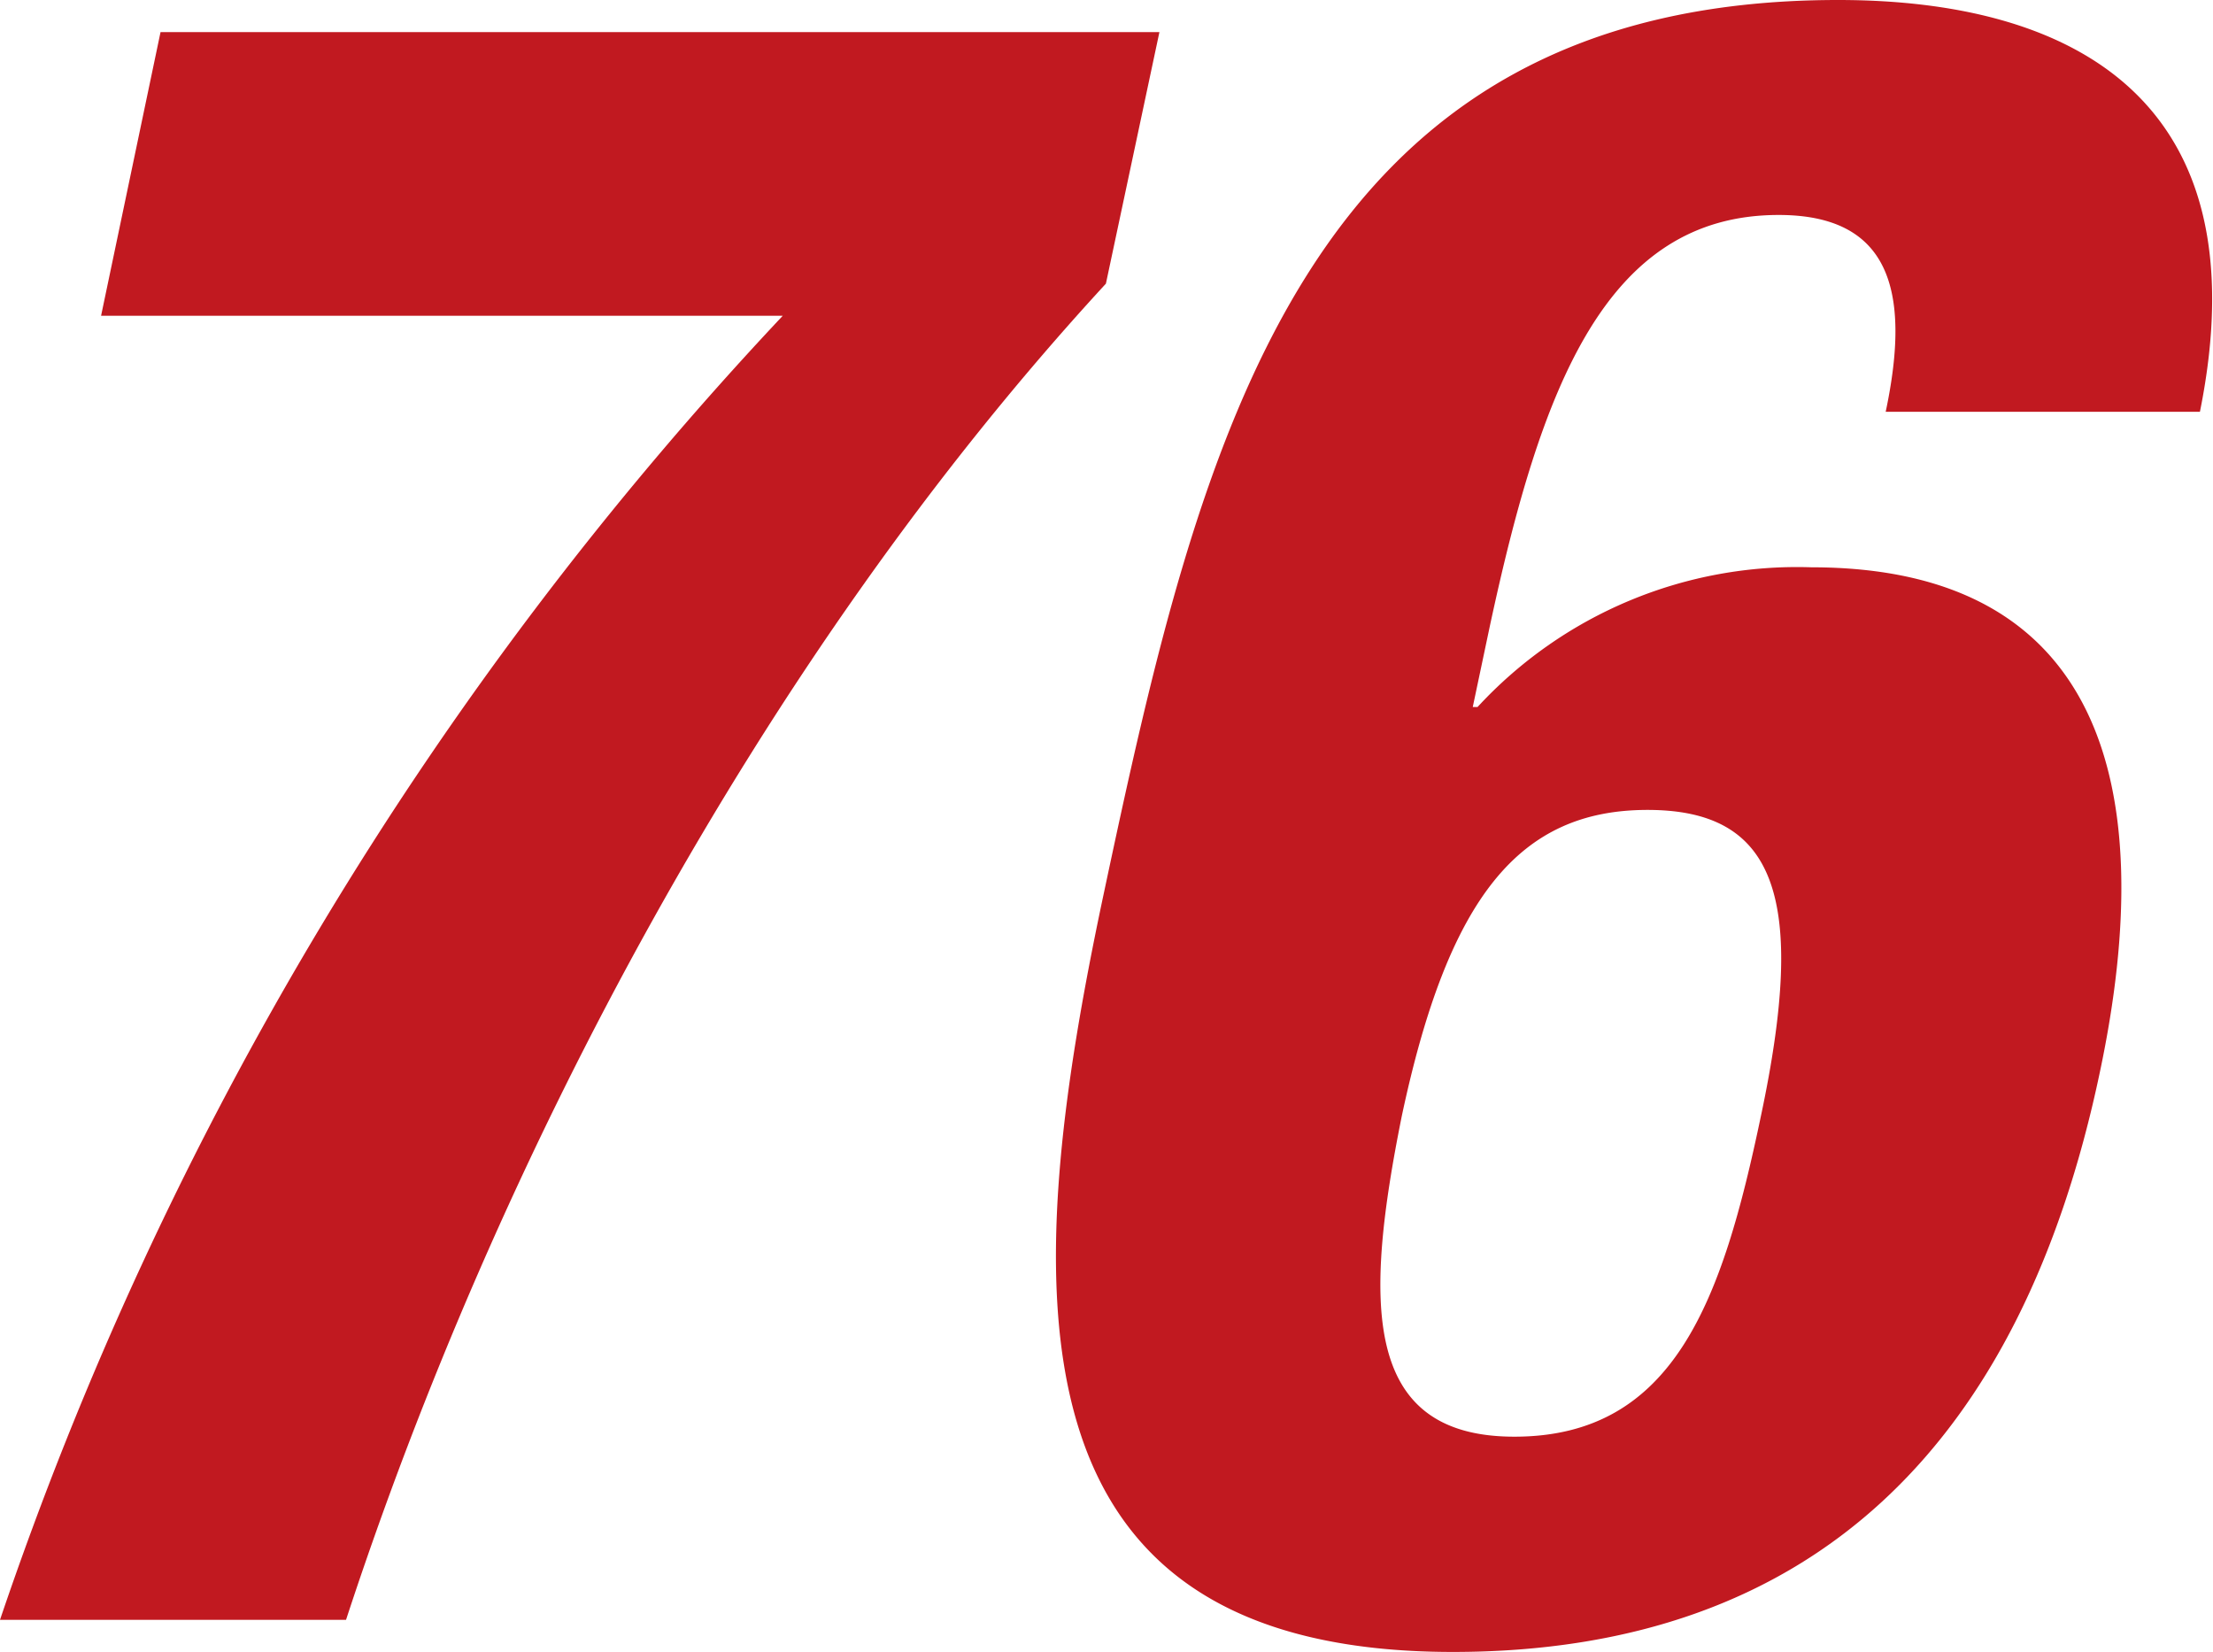
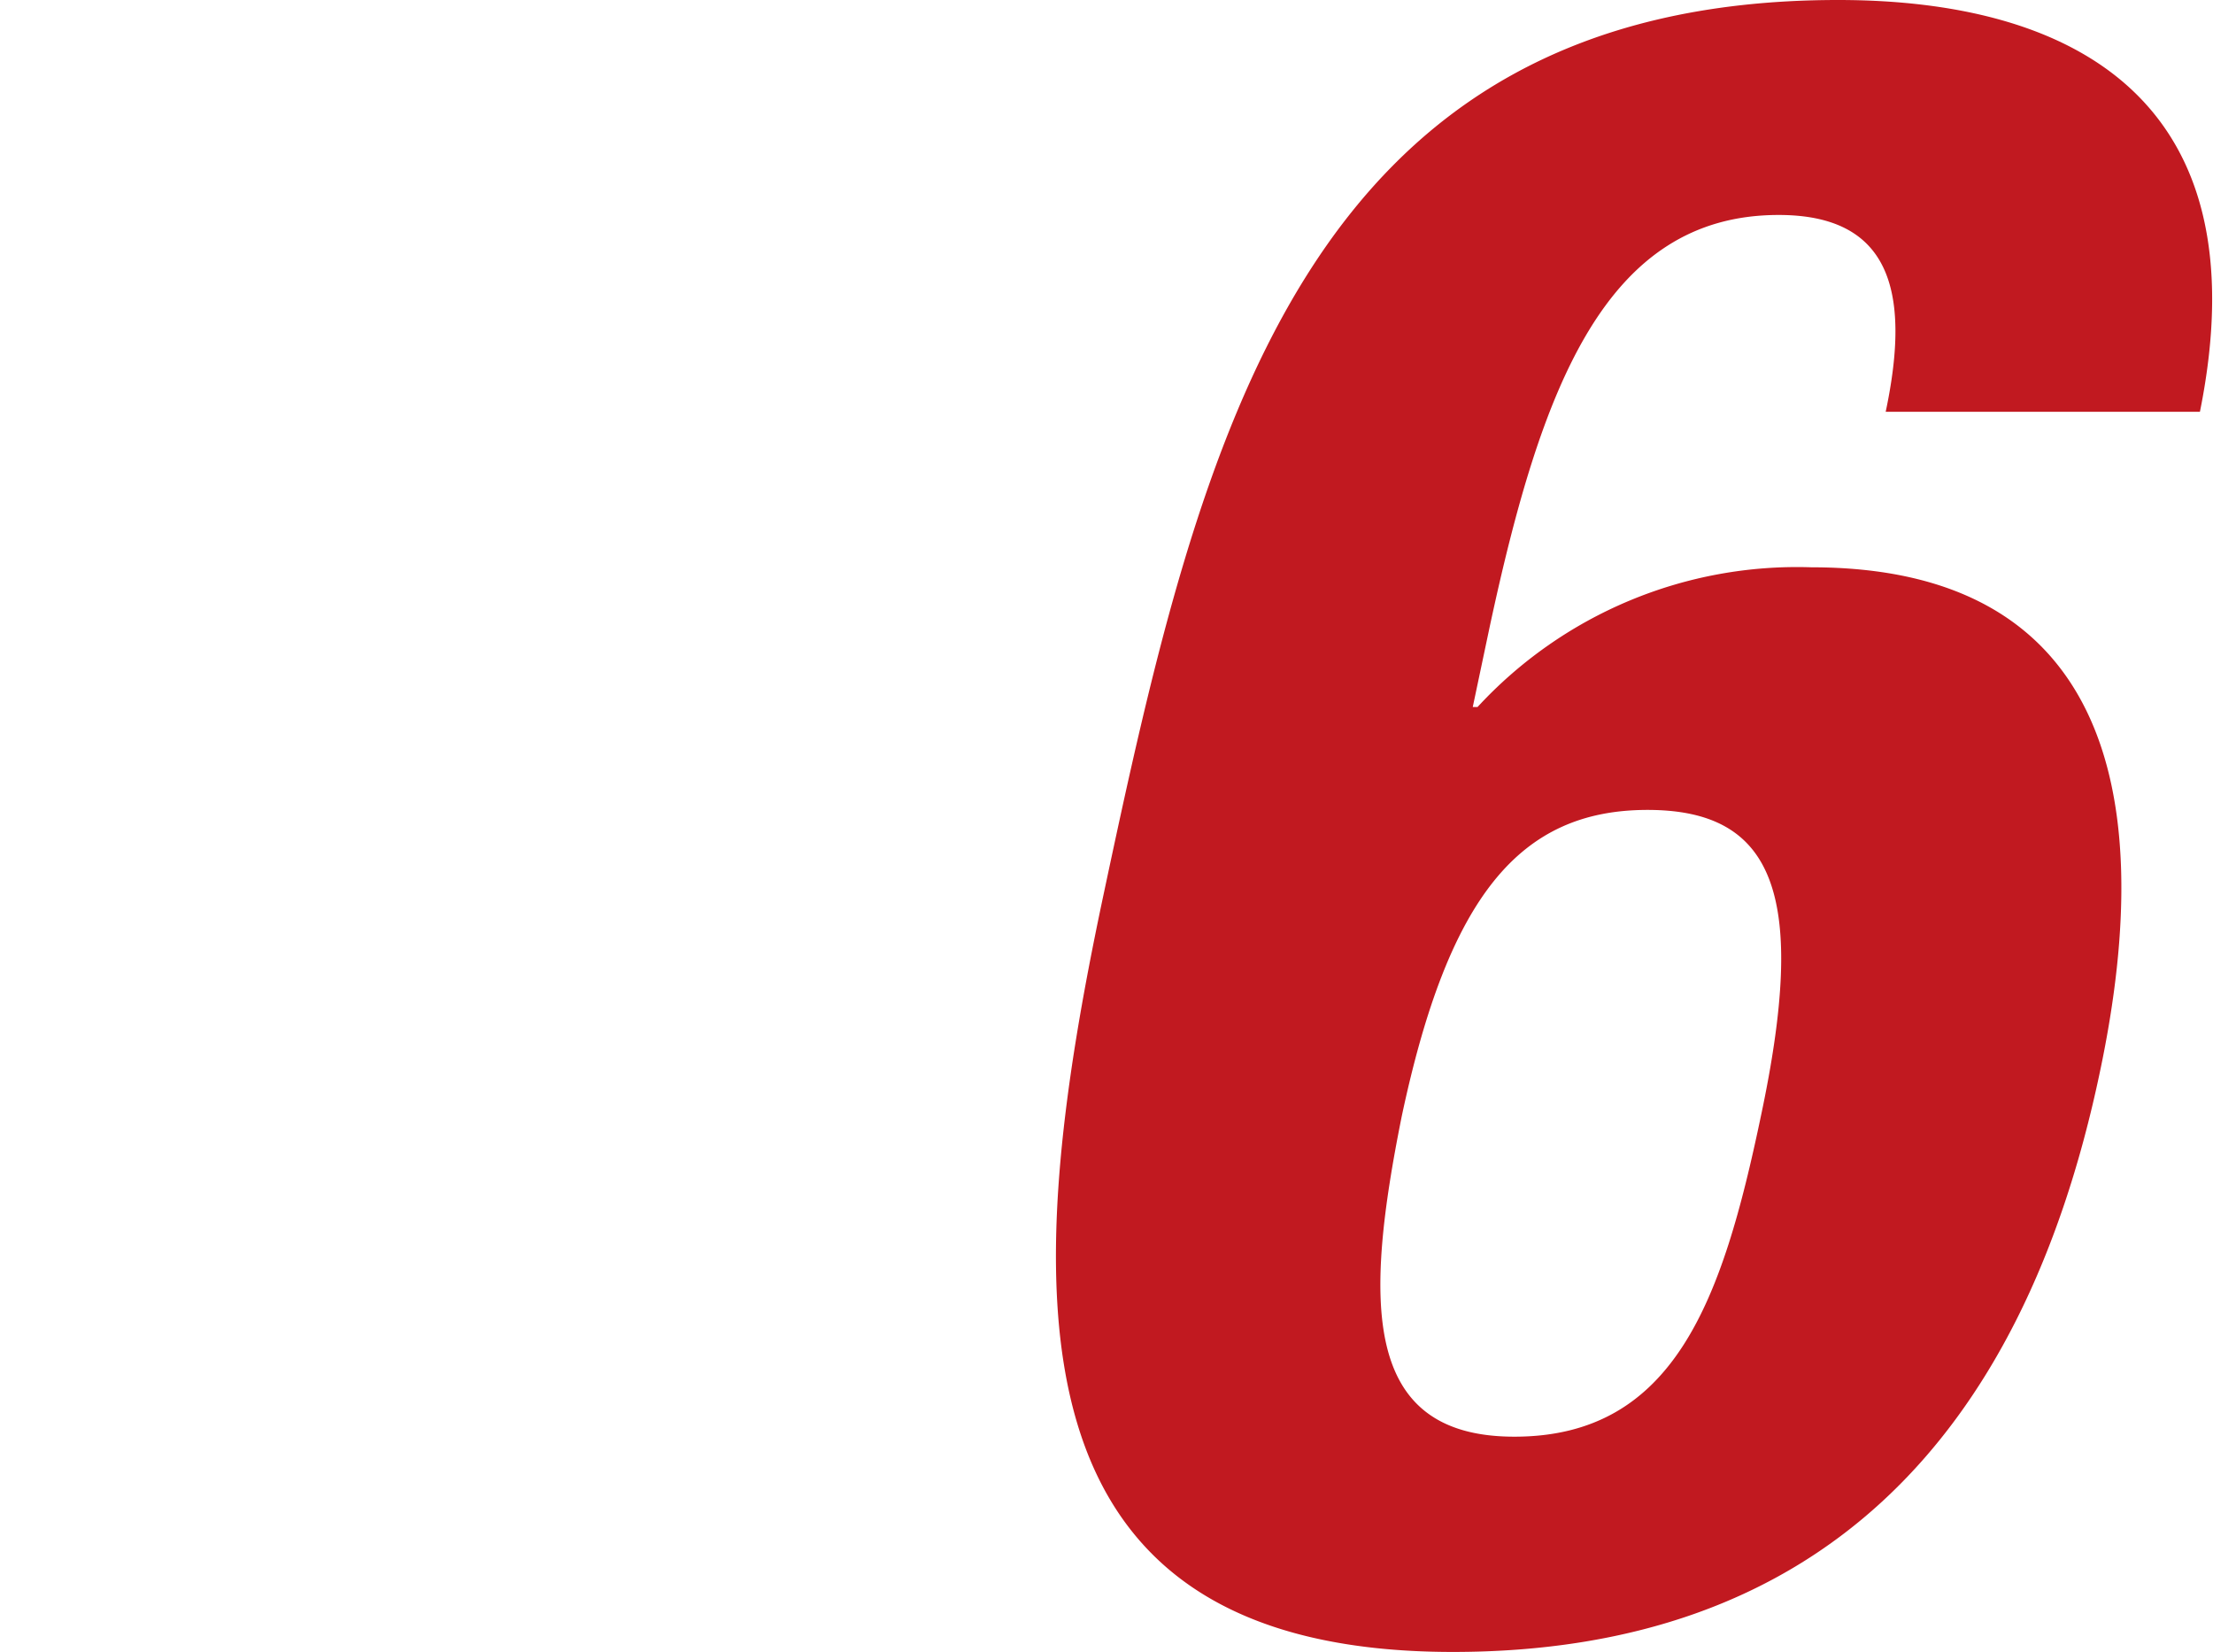
<svg xmlns="http://www.w3.org/2000/svg" width="74.44" height="55.56" viewBox="0 0 74.44 55.56">
  <defs>
    <style>.cls-1{fill:#c11920;}</style>
  </defs>
  <g id="レイヤー_2" data-name="レイヤー 2">
    <g id="ディフェンダー">
-       <path class="cls-1" d="M39,1.08l-1.8,8.46c-11.7,12.7-20.52,29.55-25.56,44.94H0A120.28,120.28,0,0,1,26.33,10.62H3.4l2-9.54Z" />
      <path class="cls-1" d="M63.43,13.85c.88-4.15.09-6.62-3.6-6.62-5.85,0-8,5.85-9.72,13.85l-.57,2.7h.16a14.62,14.62,0,0,1,11.23-4.7c9.69,0,11.77,7.24,9.7,17C68,48.56,61,55.56,48.87,55.56c-15.24,0-14.58-12.16-11.75-25.47C40.39,14.7,43.82,0,61.83,0,69.68,0,76.13,3.31,74,13.85ZM50.94,48.32c5.39,0,7-4.61,8.29-10.77,1.57-7.39.5-10.31-3.81-10.31s-6.7,2.92-8.27,10.31C45.9,43.78,45.79,48.32,50.94,48.32Z" />
    </g>
  </g>
</svg>